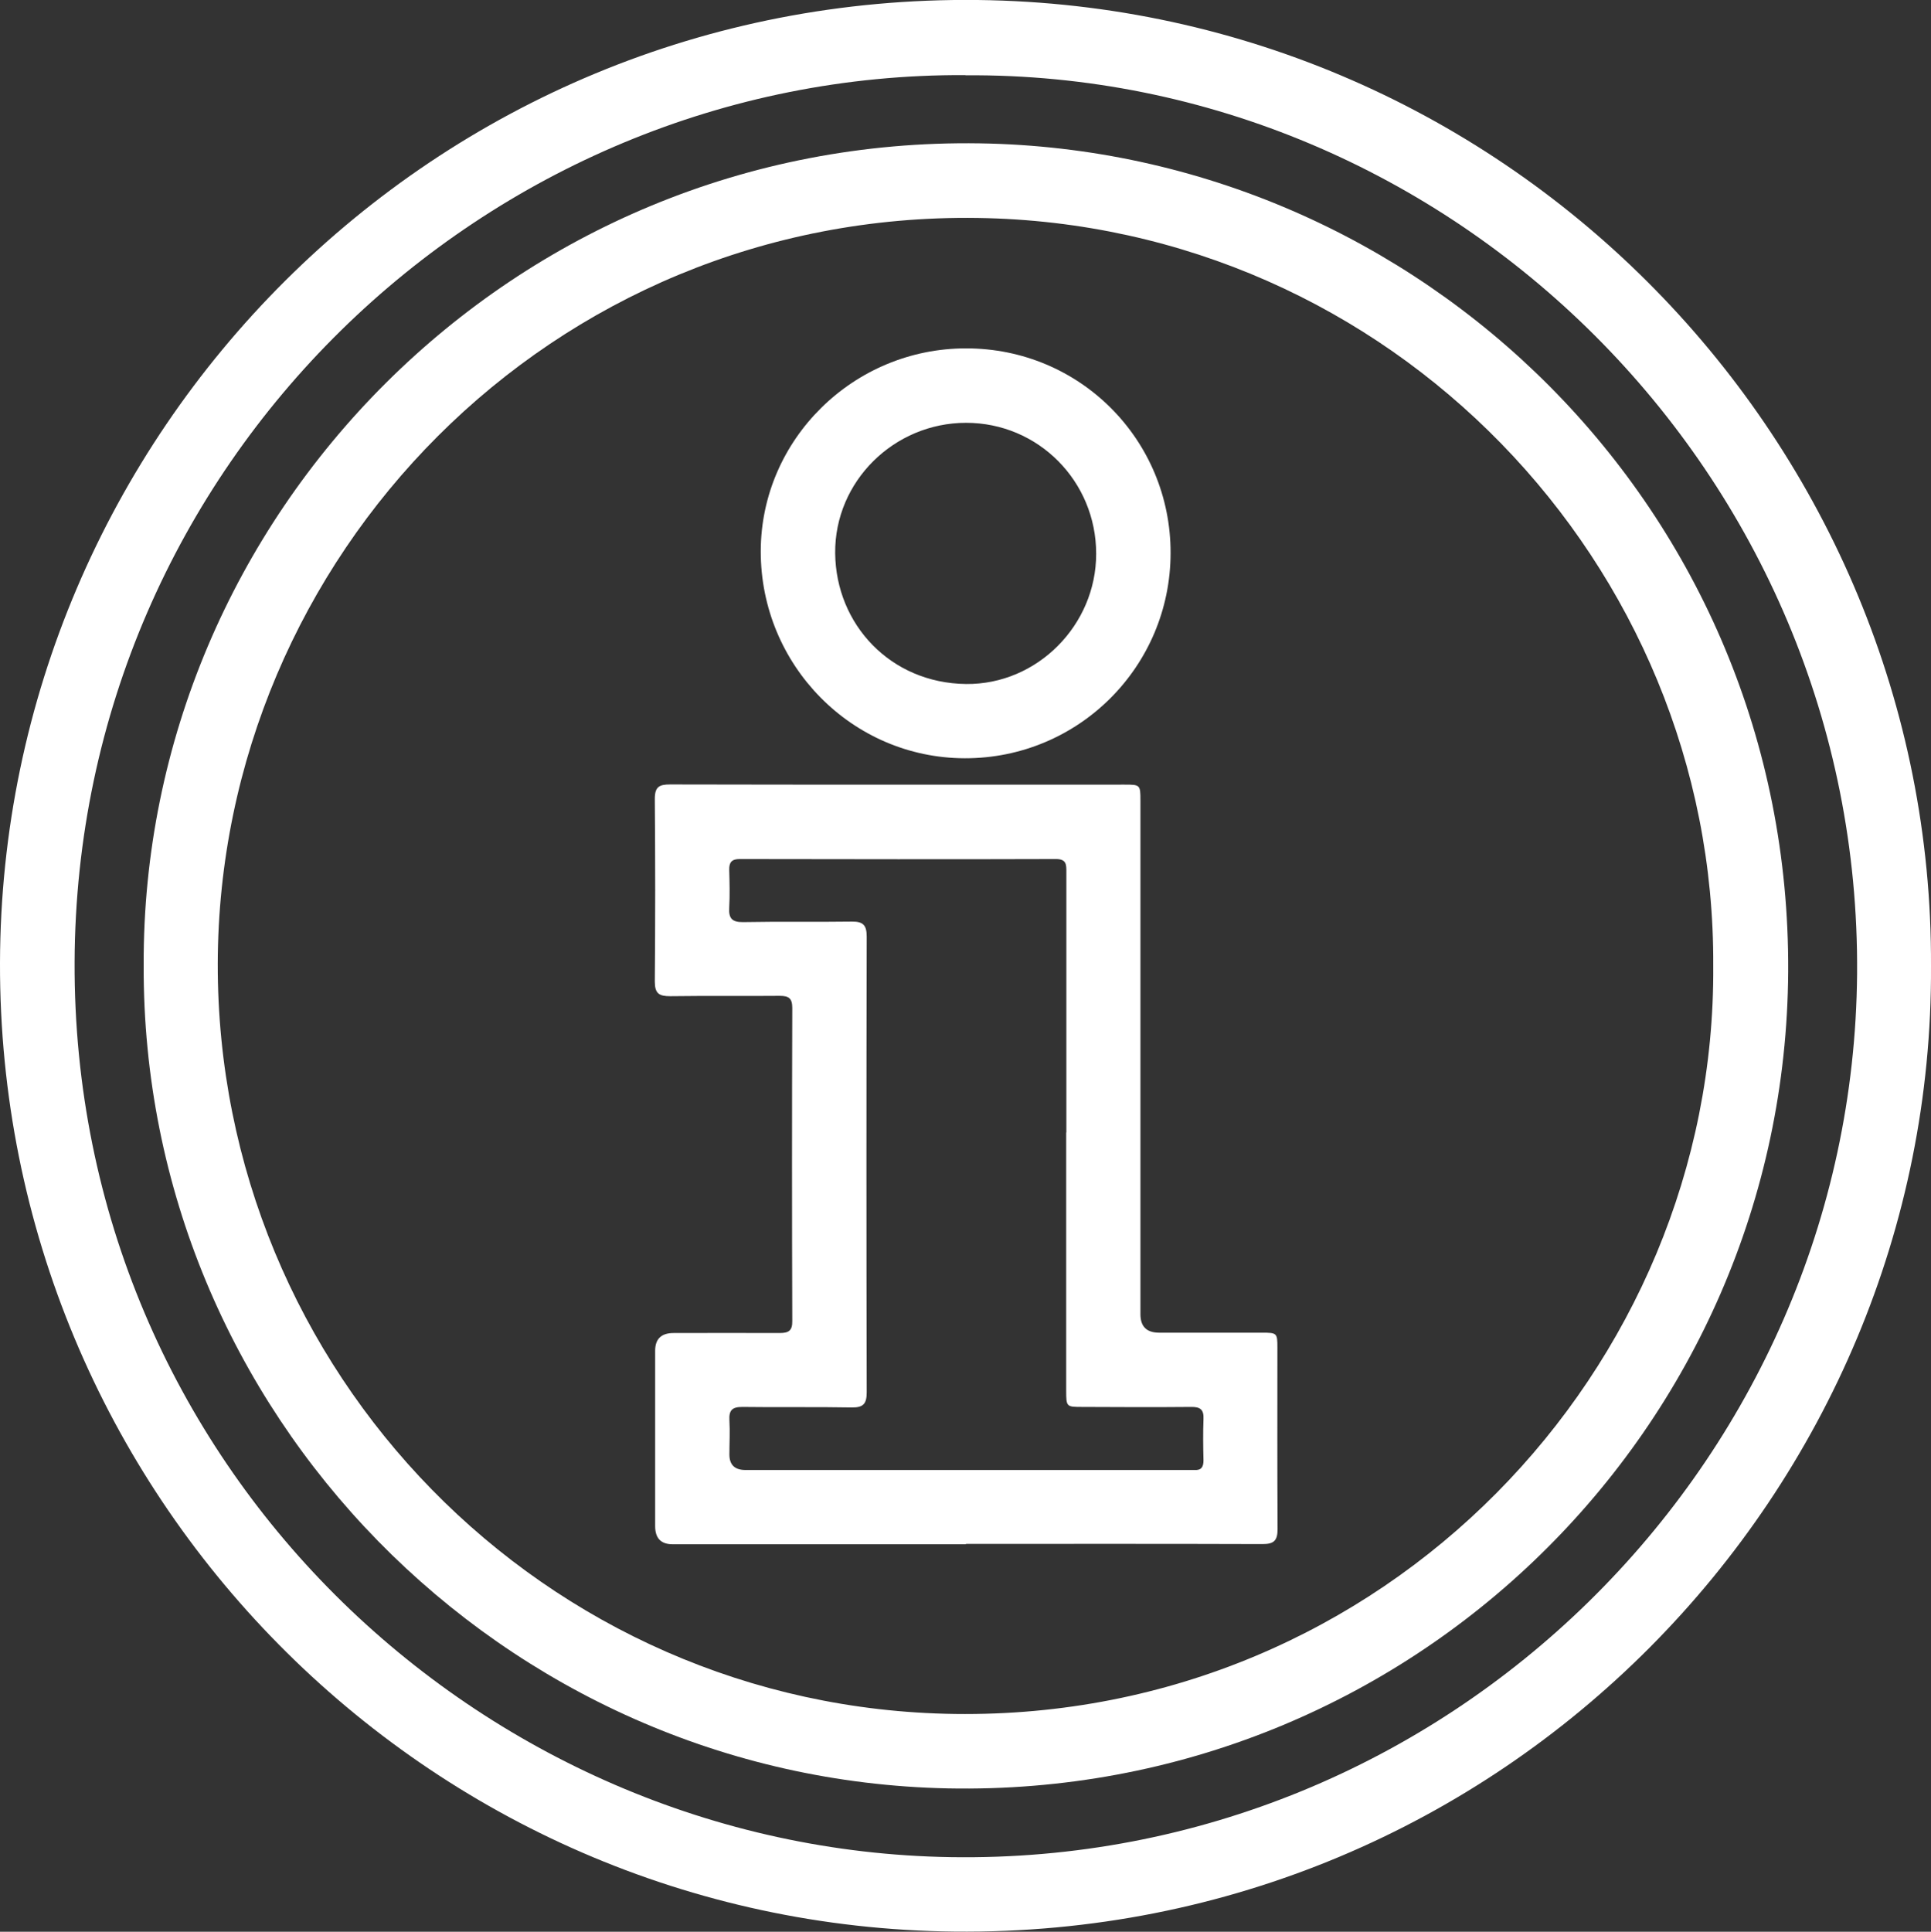
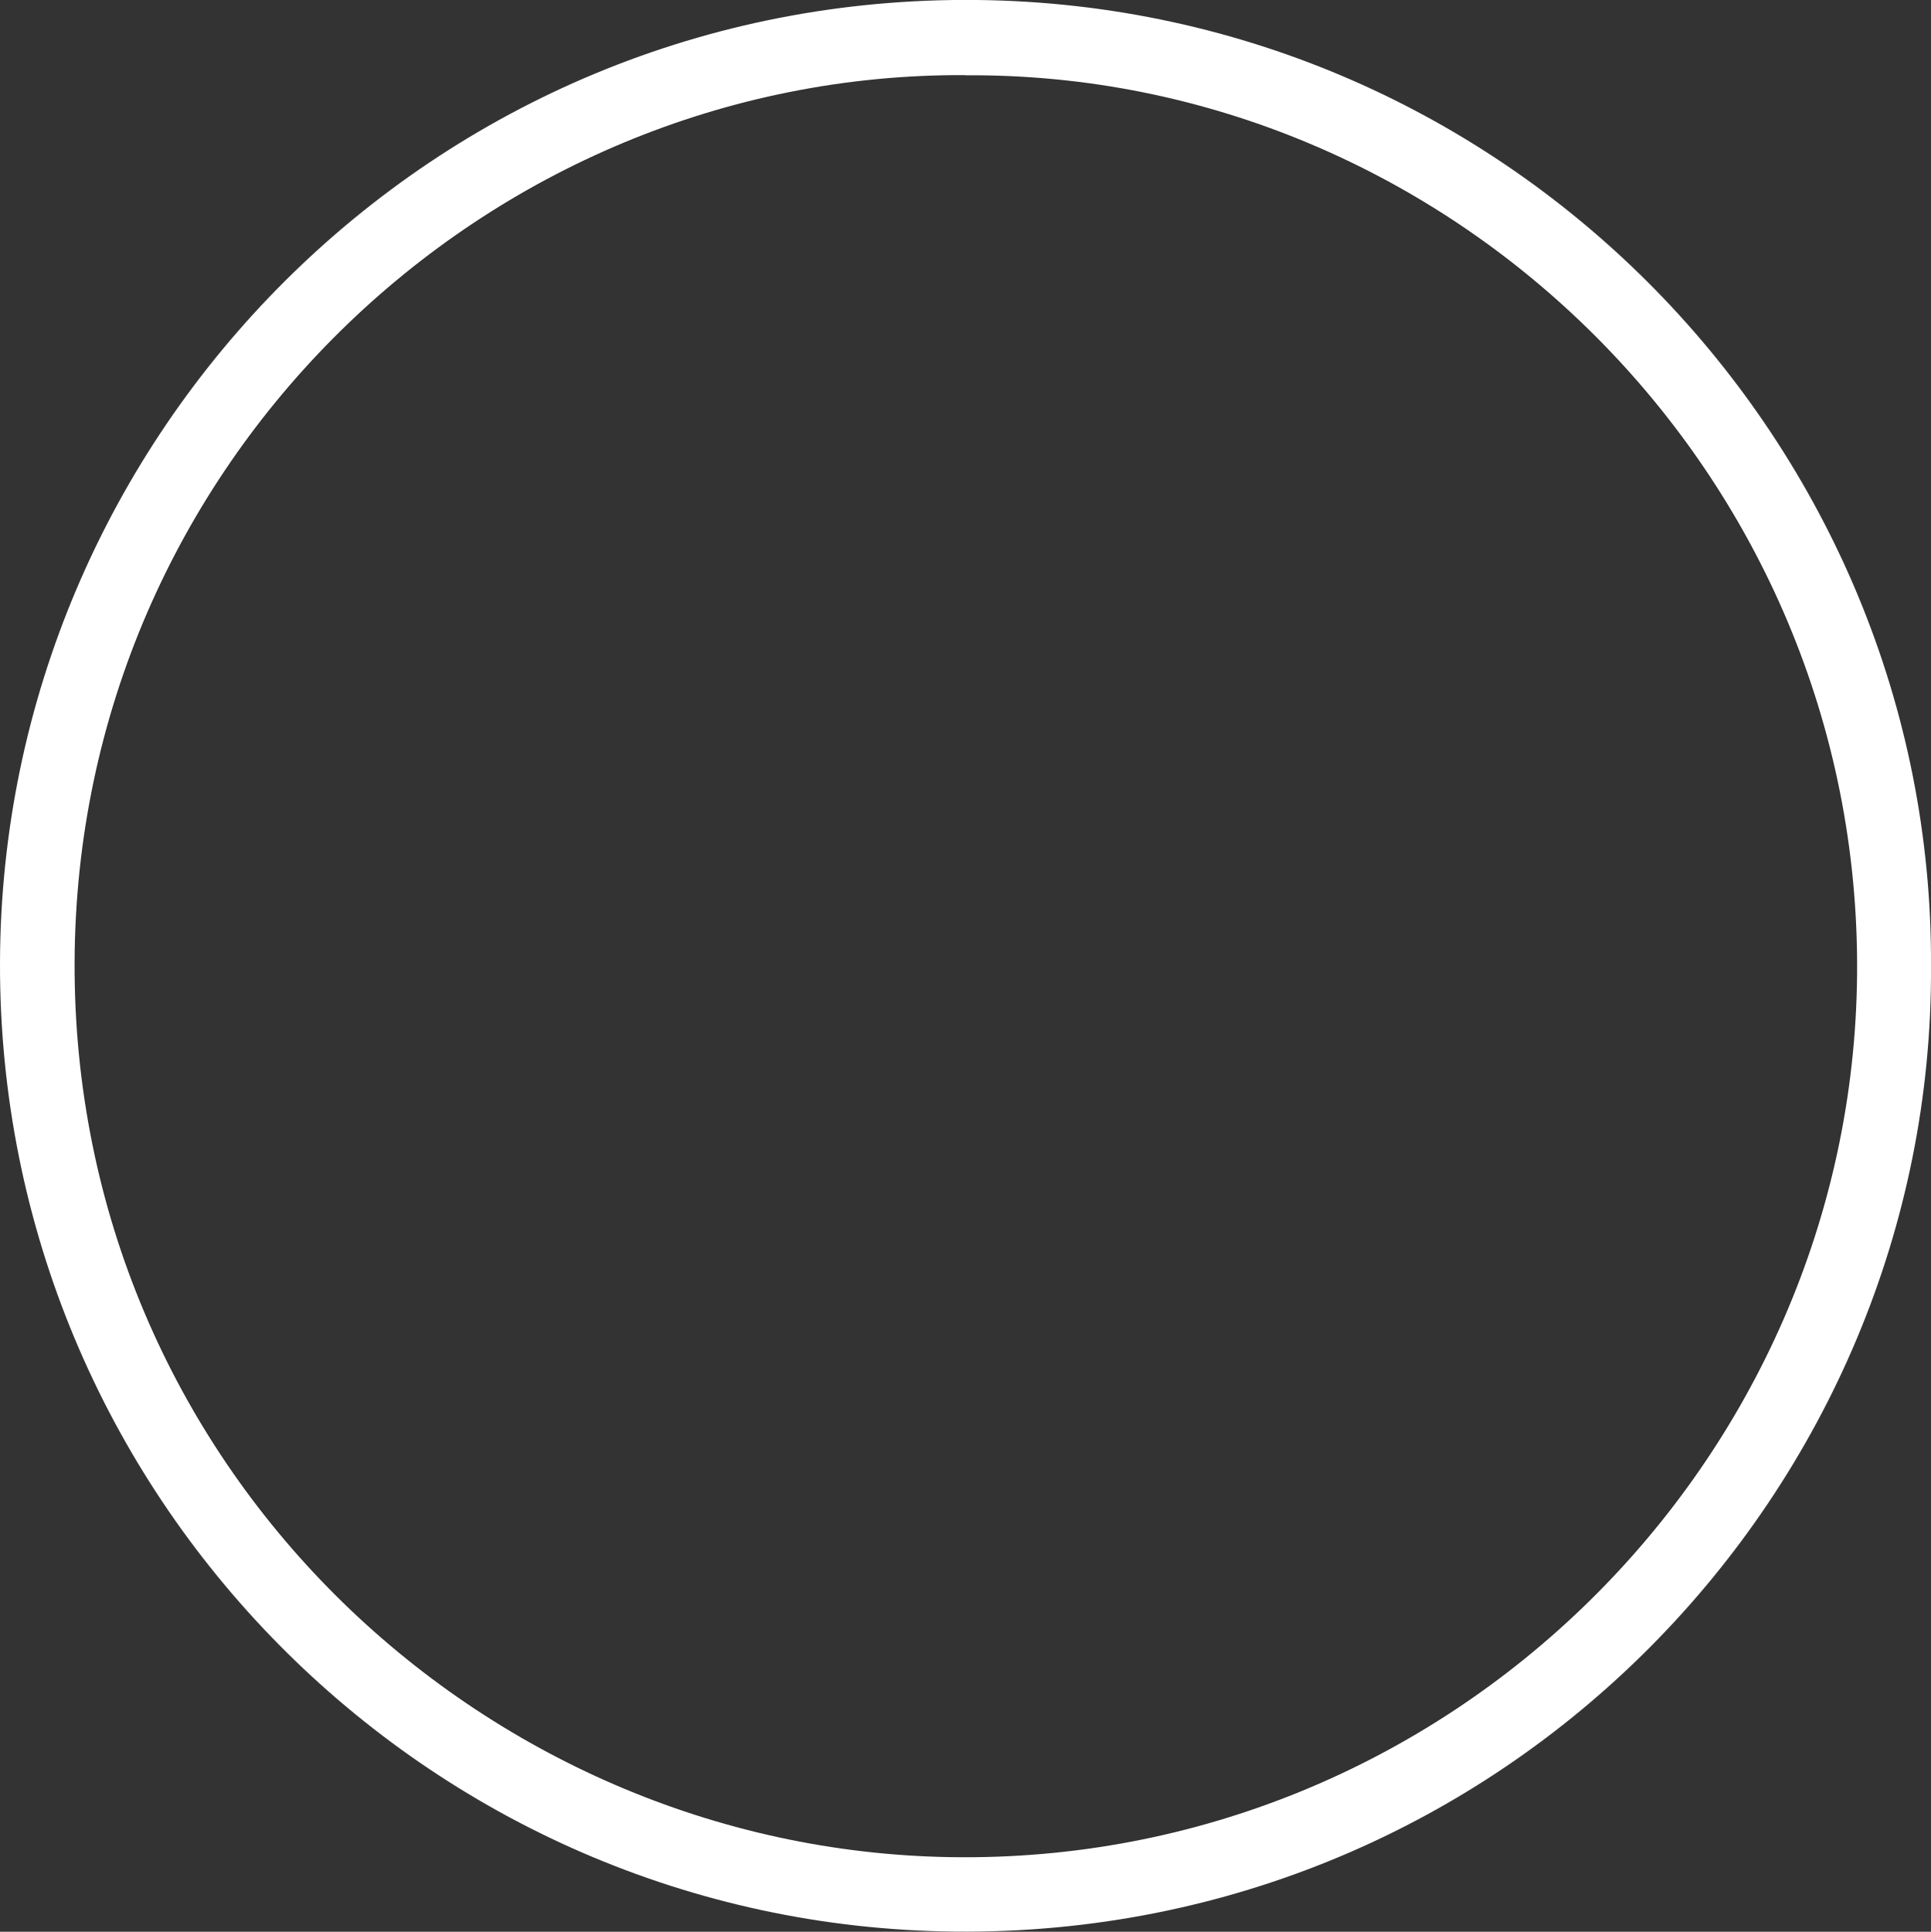
<svg xmlns="http://www.w3.org/2000/svg" id="_レイヤー_2" data-name="レイヤー 2" viewBox="0 0 112.09 112.12">
  <rect x="0" y="0" width="112.09" height="112.12" fill="#333333" stroke="none" />
  <defs>
    <style>
      .cls-1 {
        fill: #fff;
      }
    </style>
  </defs>
  <g id="_レイヤー_2-2" data-name="レイヤー 2">
    <g>
      <path class="cls-1" d="M112.09,56.07c.16,30.36-24.75,56.38-56.69,56.04C24.75,111.79-.08,86.73,0,55.88.08,25.2,25.14-.36,56.75,0c30.98.36,55.48,25.8,55.34,56.07ZM56.04,4.36C28.19,4.21,4.44,26.9,4.33,55.84c-.11,29.13,23.51,51.52,50.86,51.95,28.84.46,52.38-22.91,52.61-51.27.23-29.01-23.53-52.35-51.76-52.15Z" />
-       <path class="cls-1" d="M8.34,56.03c-.11-26.08,21.4-48.13,48.53-47.71,25.6.4,47.08,21.28,46.93,48.07-.15,26.48-21.93,47.95-48.78,47.41-25.84-.53-46.78-21.81-46.68-47.77ZM99.45,56.06c.13-23.3-18.71-43.06-42.7-43.41-24.8-.36-44.06,19.71-44.11,43.28-.05,23.66,18.93,43.23,42.79,43.55,24.94.33,44.19-20.02,44.02-43.42Z" />
-       <path class="cls-1" d="M56.07,89.63c-5.68,0-11.35,0-17.03,0q-1,0-1.01-1.03c0-3.4,0-6.8,0-10.2q0-1.03,1.07-1.03c2.05,0,4.11-.01,6.16,0,.53,0,.74-.14.73-.71-.02-6.05-.02-12.1,0-18.15,0-.57-.2-.71-.73-.71-2.12.02-4.24-.01-6.36.02-.64,0-.89-.15-.89-.85.03-3.53.03-7.07,0-10.6,0-.7.25-.84.89-.84,8.79.02,17.58.01,26.37.01.91,0,.93.01.93.92,0,9.94,0,19.88,0,29.82q0,1.07,1.08,1.07c1.99,0,3.98,0,5.96,0,.89,0,.91.02.91.87,0,3.51-.01,7.02.01,10.53,0,.67-.21.87-.87.87-5.74-.02-11.48-.01-17.23-.01ZM61.9,65.74c0-5.04,0-10.07,0-15.11,0-.43.02-.77-.6-.77-6.12.02-12.24.01-18.36,0-.47,0-.62.19-.61.63.02.73.04,1.46,0,2.19-.04.62.16.85.81.84,2.1-.04,4.2,0,6.3-.03.68-.01.87.22.87.88-.02,8.81-.02,17.63,0,26.44,0,.65-.18.89-.86.88-2.12-.04-4.24,0-6.36-.03-.59,0-.78.19-.75.77.04.66,0,1.32,0,1.99q0,.9.93.9c8.55,0,17.1,0,25.65,0,.13,0,.27,0,.4,0,.41.03.54-.17.54-.56-.02-.79-.03-1.59,0-2.39.03-.57-.2-.72-.73-.71-2.1.02-4.2.01-6.3,0-.93,0-.94,0-.94-.96,0-4.99,0-9.99,0-14.98Z" />
-       <path class="cls-1" d="M56.09,20.22c6.59,0,11.87,5.3,11.86,11.88-.01,6.6-5.35,11.92-11.94,11.91-6.55-.01-11.86-5.4-11.85-12.02.01-6.48,5.38-11.78,11.93-11.77ZM63.63,32.14c0-4.21-3.36-7.6-7.55-7.6-4.18,0-7.64,3.4-7.6,7.57.04,4.12,3.2,7.54,7.6,7.59,4.14.04,7.55-3.43,7.55-7.55Z" />
    </g>
  </g>
</svg>